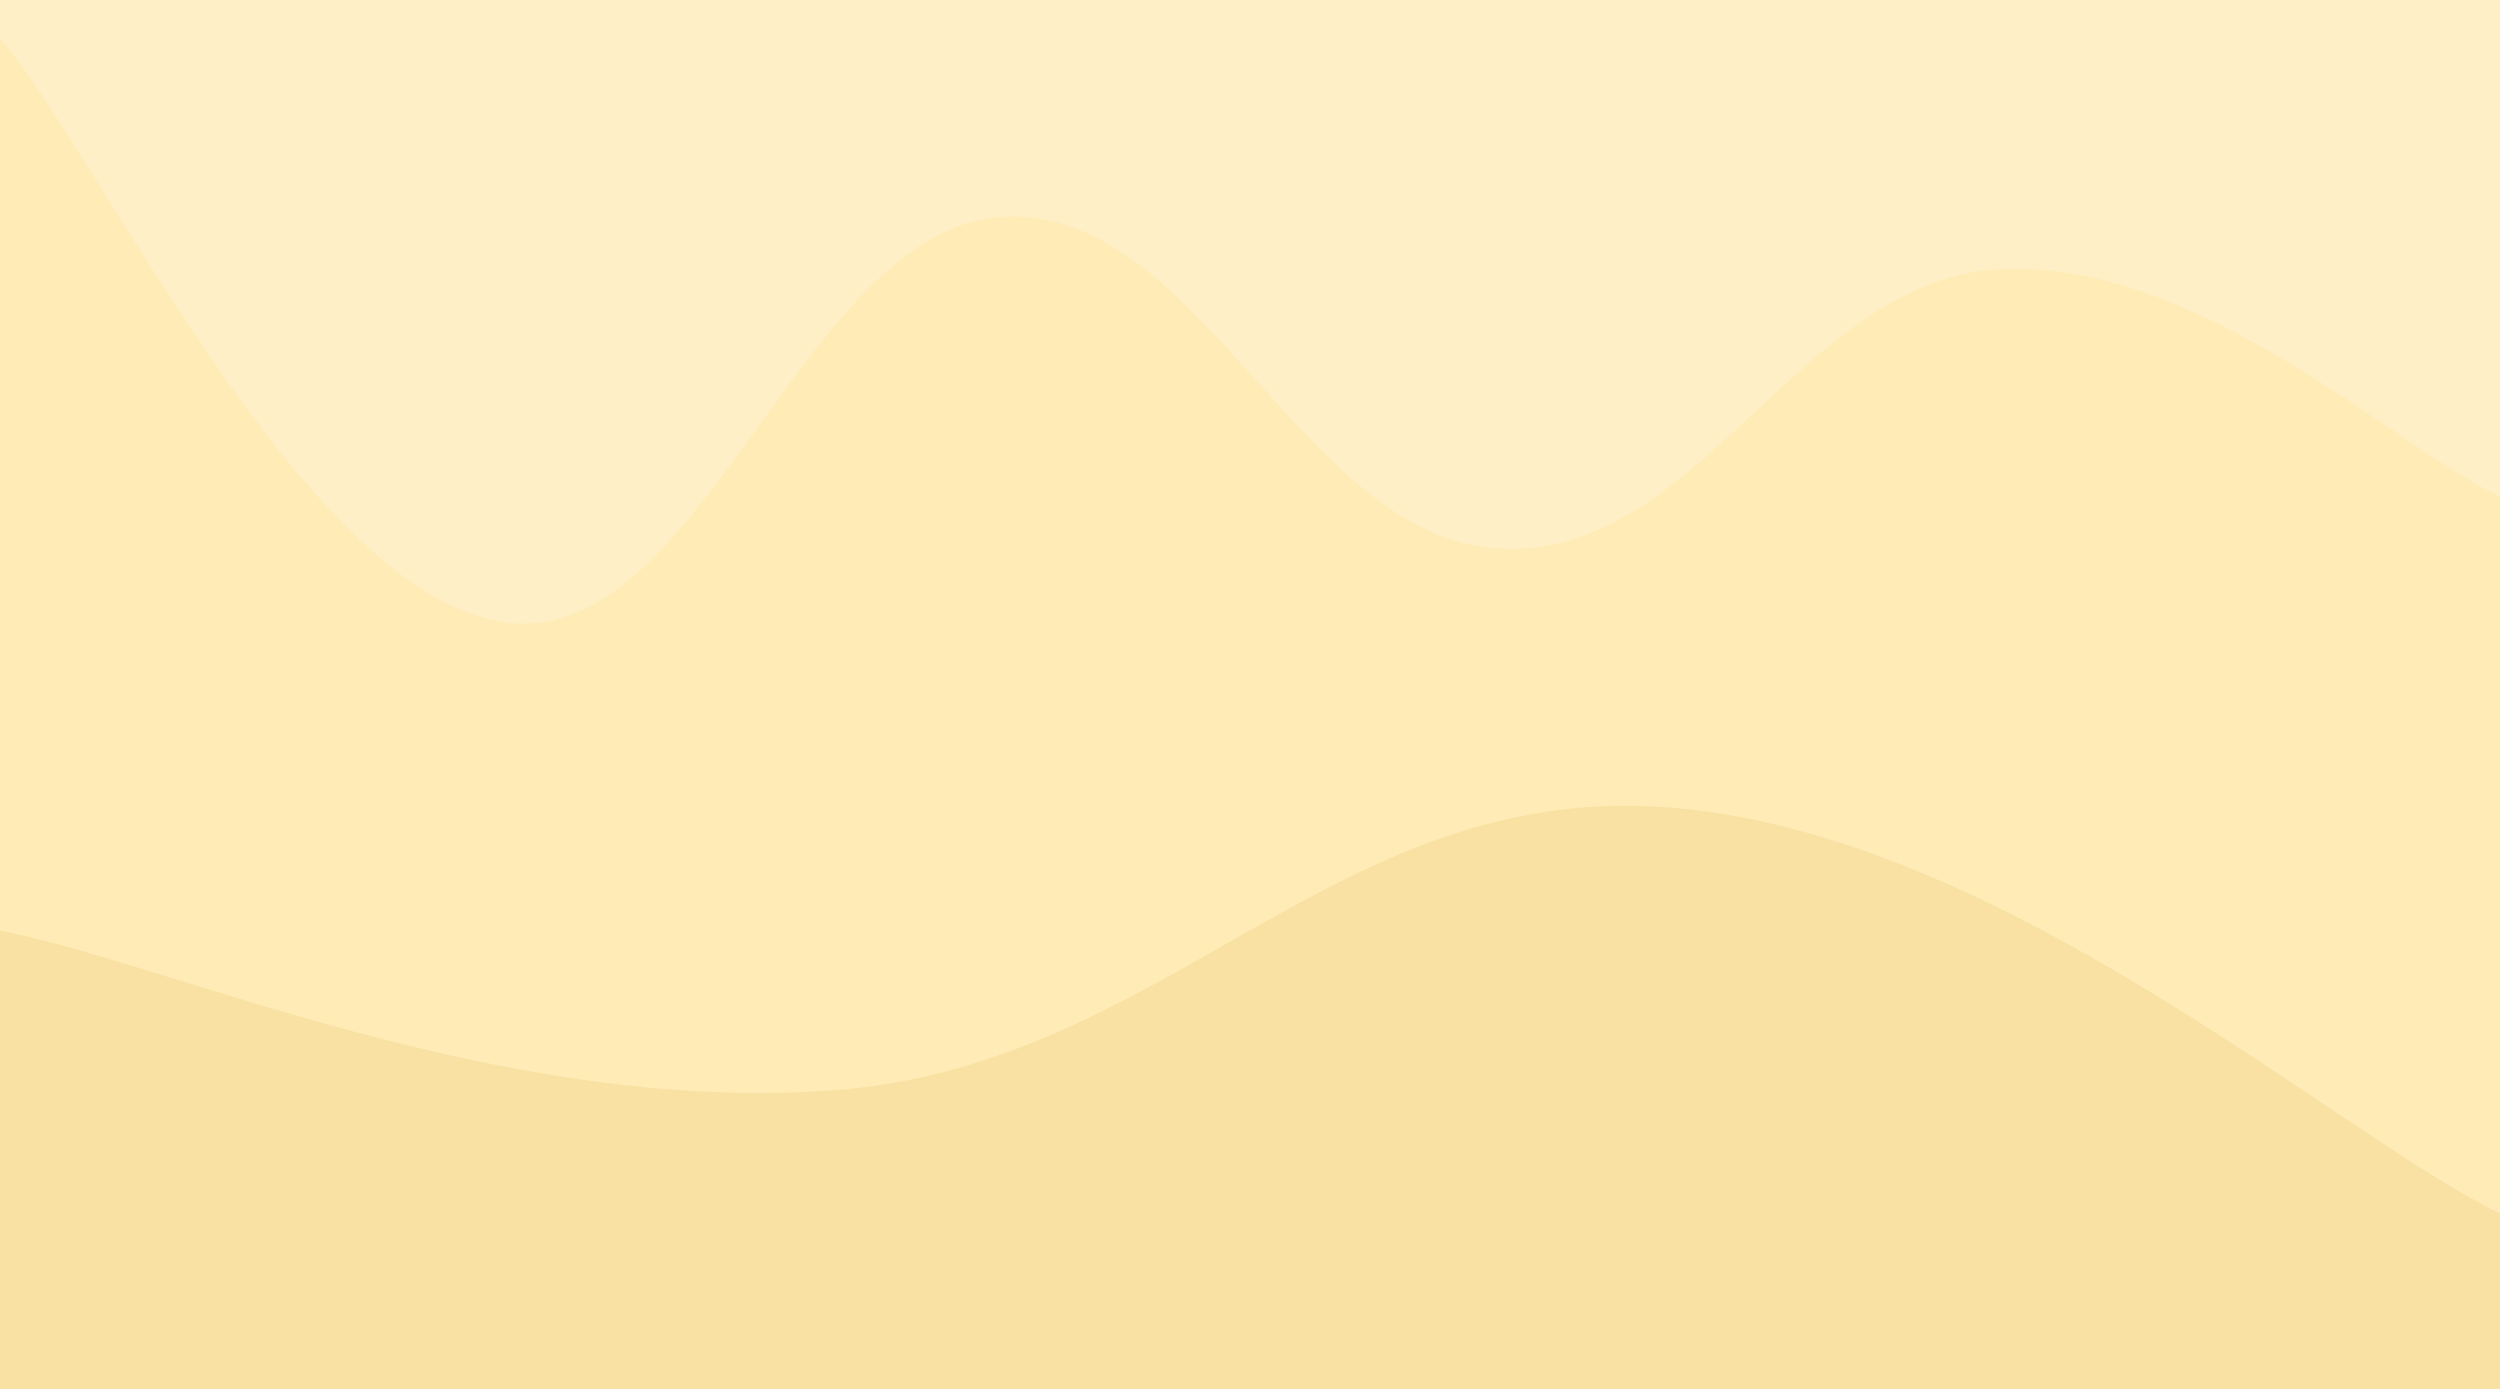
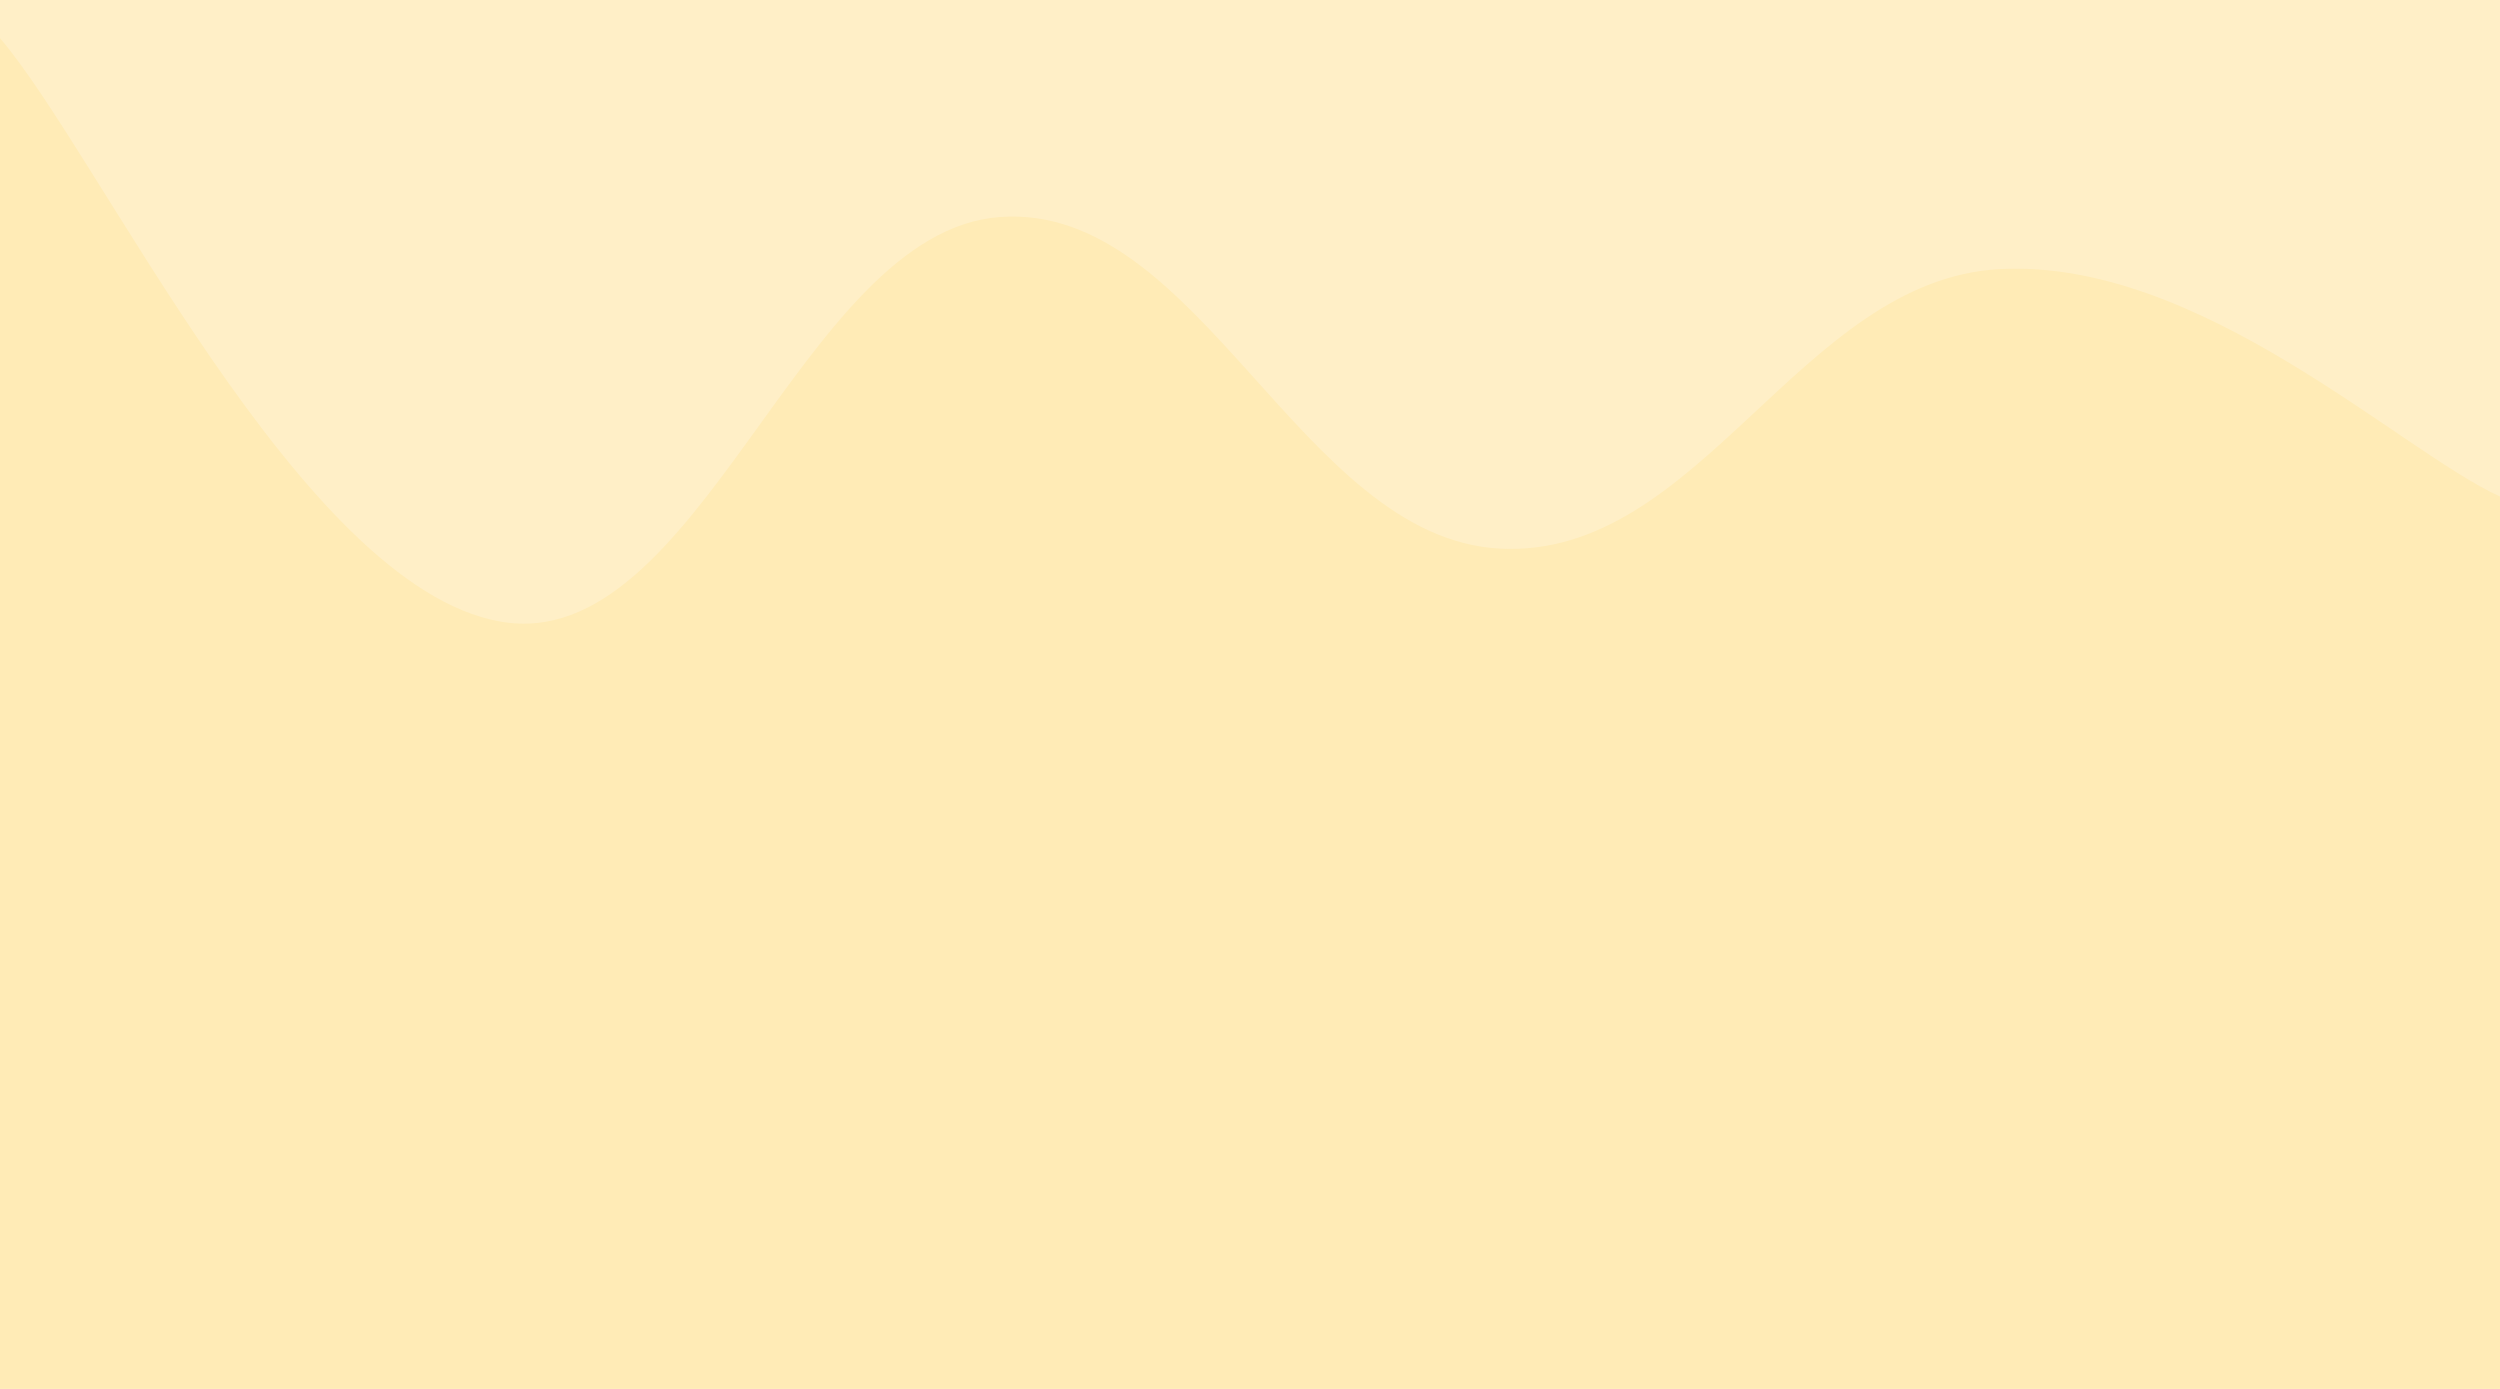
<svg xmlns="http://www.w3.org/2000/svg" width="1440" height="800" viewBox="0 0 1440 800" fill="none">
  <path d="M1440 0H0V800H1440V0Z" fill="#FFEFC7" />
  <path d="M0 22C57.6 89.2 172.8 337.4 288 358C403.2 378.6 460.8 133.4 576 125C691.2 116.6 748.8 310 864 316C979.2 322 1036.8 161 1152 155C1267.2 149 1382.4 259.8 1440 286V800H0V22Z" fill="#FFEBB6" />
-   <path d="M0 536C96 554.4 288 642.2 480 628C672 613.8 768 450.8 960 465C1152 479.2 1344 652.2 1440 699V800H0V536Z" fill="#F9E1A3" />
</svg>